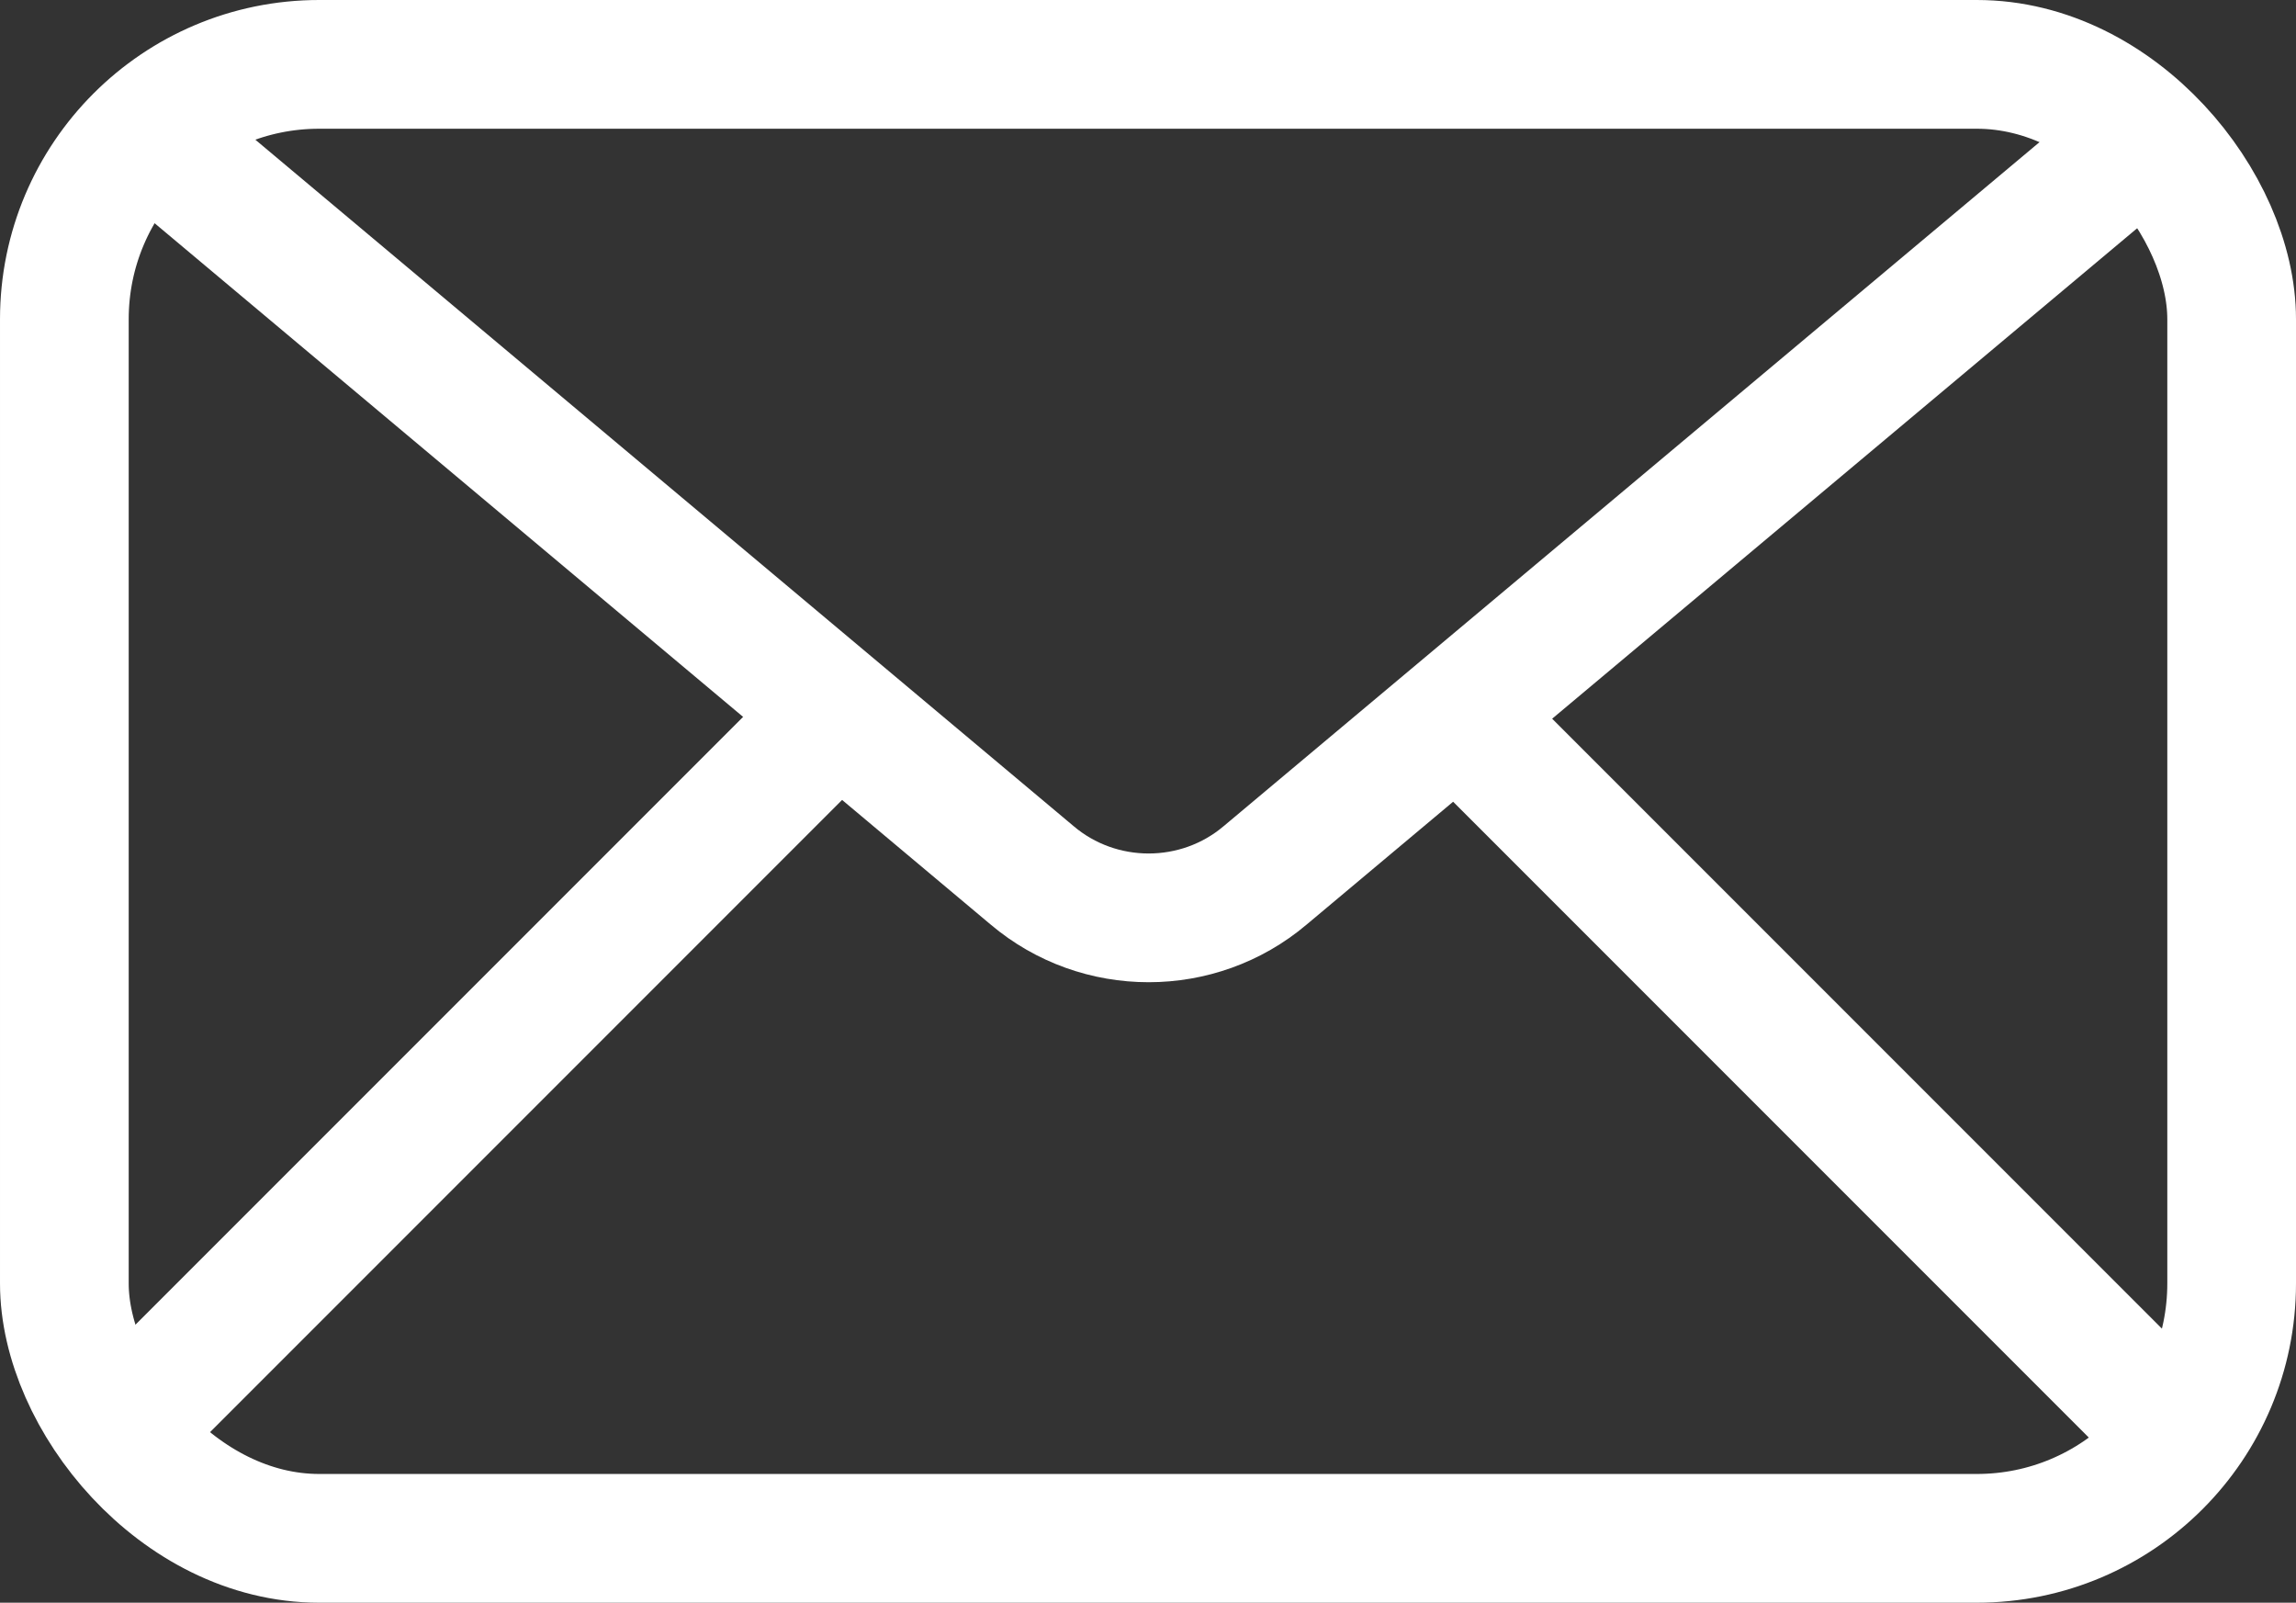
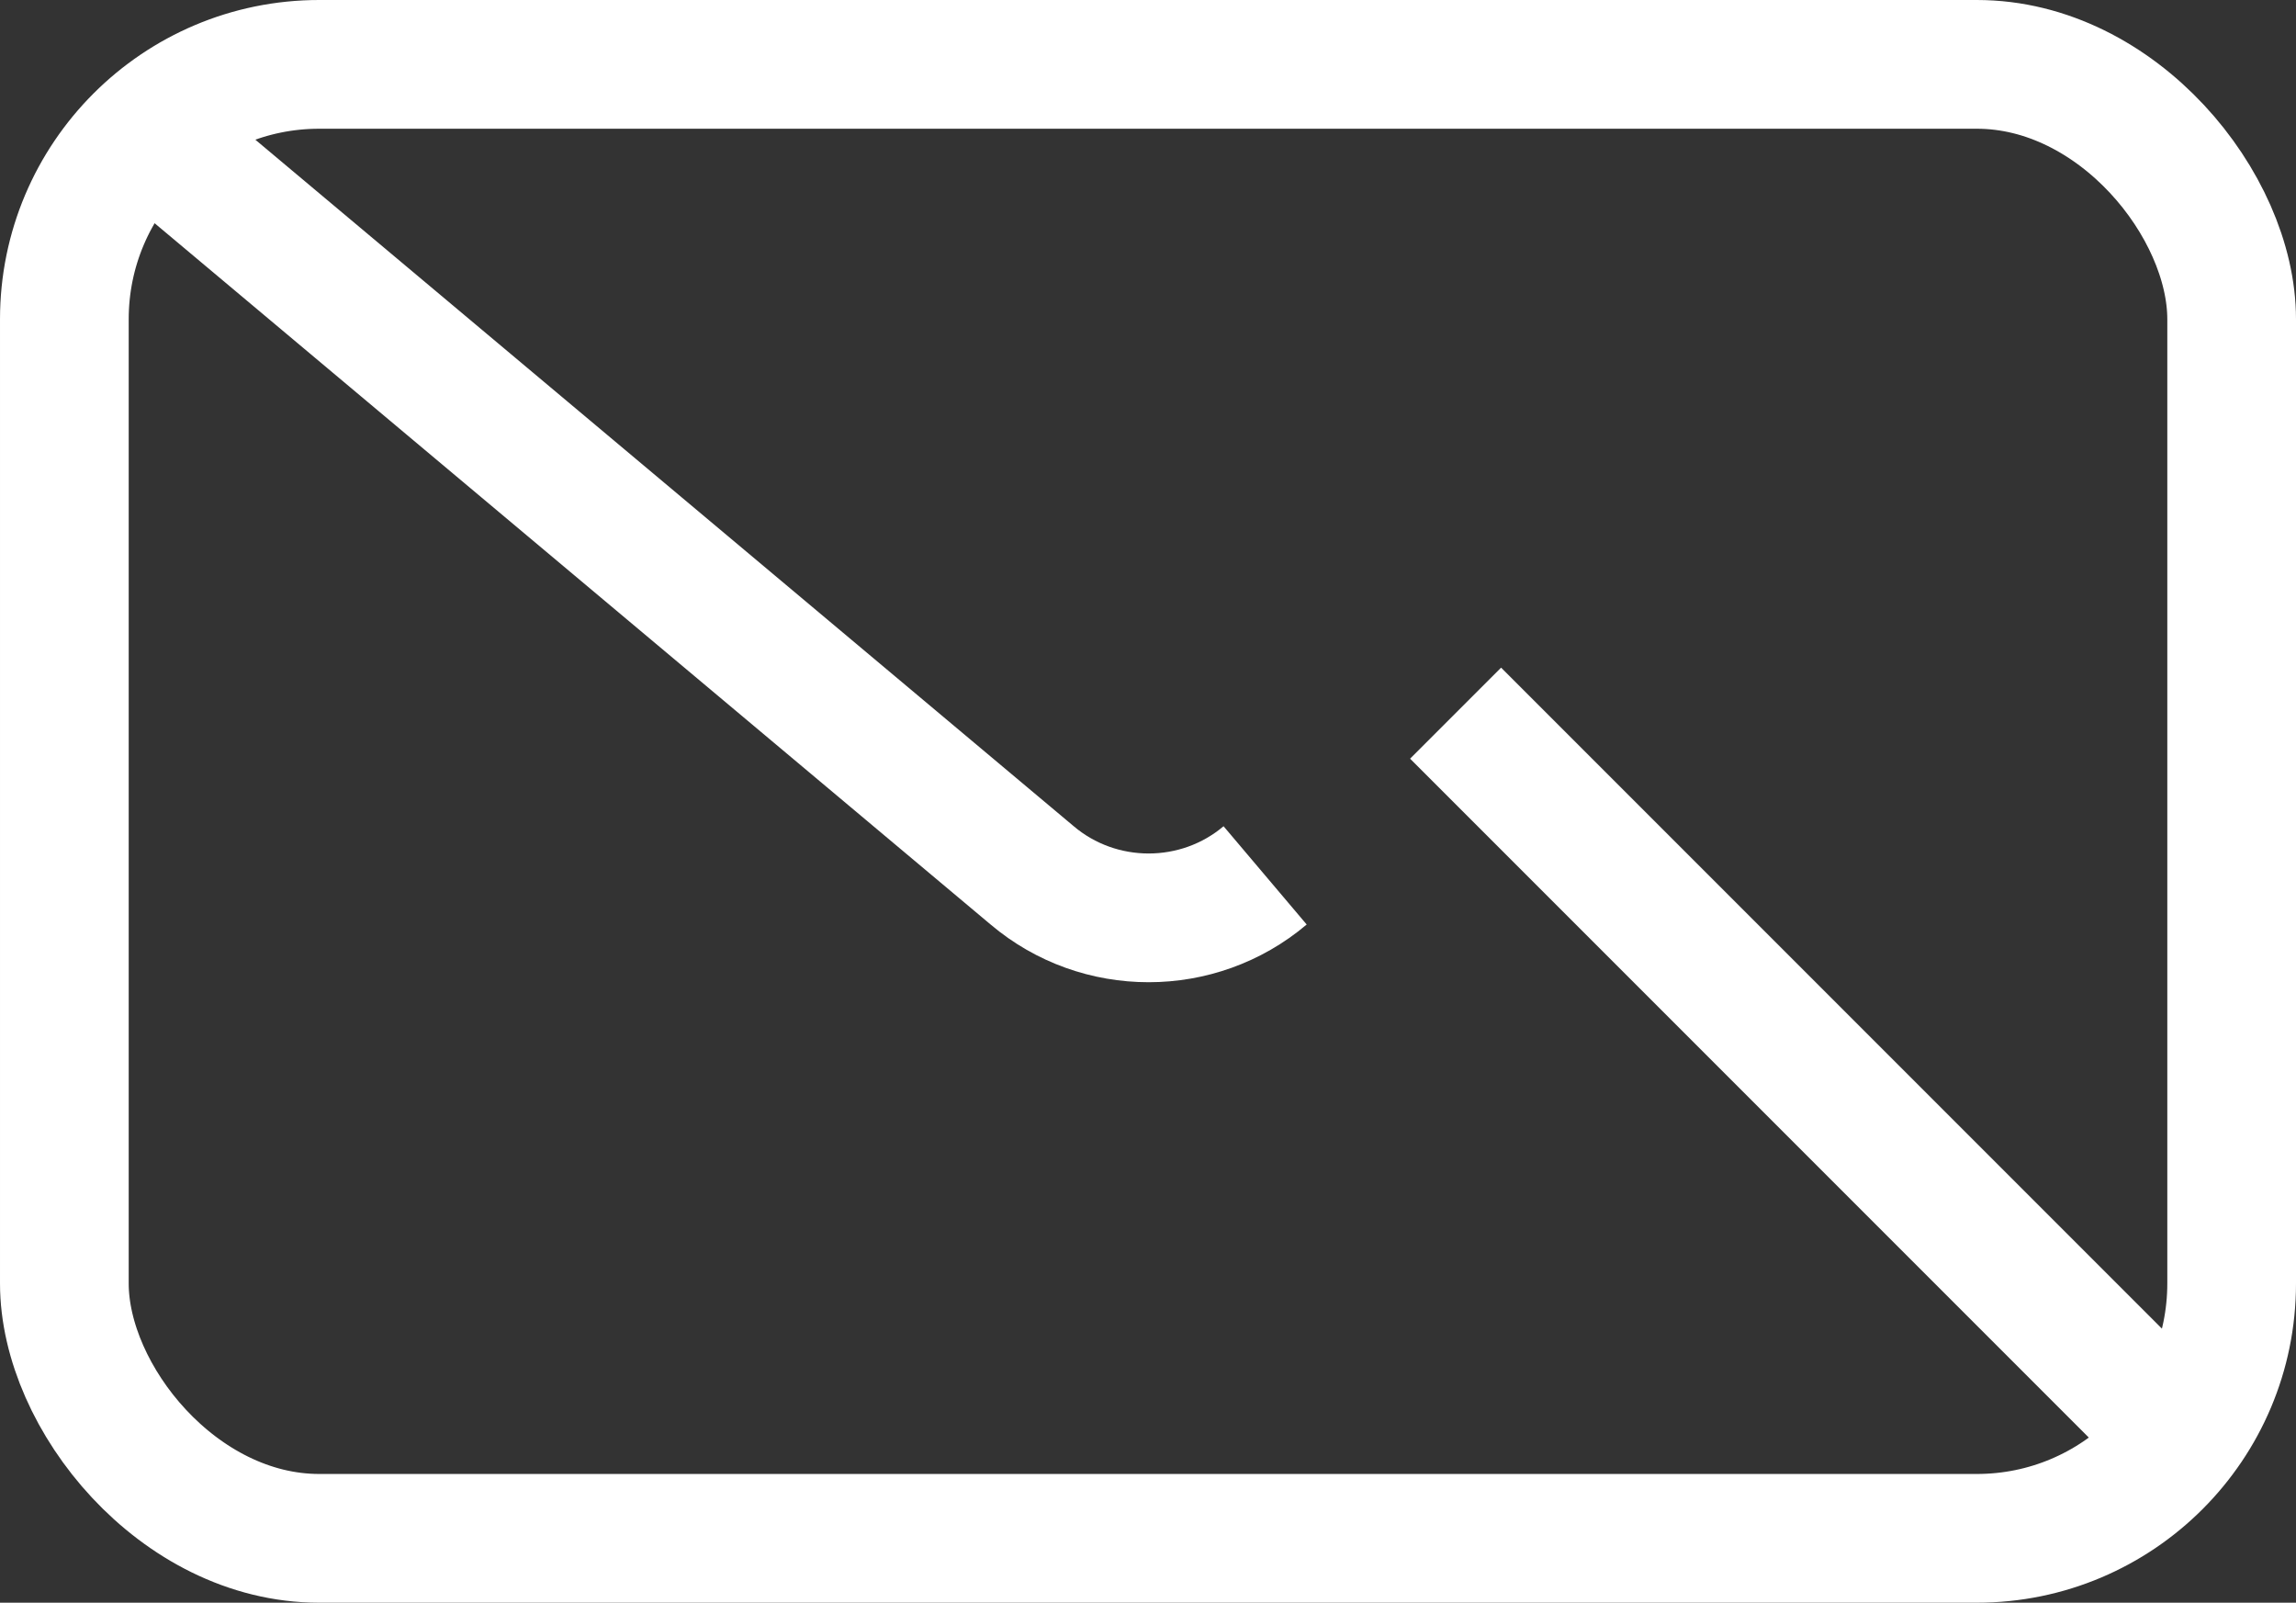
<svg xmlns="http://www.w3.org/2000/svg" viewBox="0 0 17.84 12.45">
  <rect x="0" y="0" width="17.84" height="12.45" fill="#333333" stroke="none" />
  <g fill="none" stroke="#fff" stroke-miterlimit="10">
    <rect height="11.45" rx="1.98" width="16.84" x=".5" y=".5" />
-     <path d="m1.14 1.03 6.88 5.77c.52.44 1.29.44 1.81 0l6.86-5.75" />
-     <path d="m6.51 5.54-5.62 5.62" />
+     <path d="m1.14 1.03 6.88 5.77c.52.44 1.29.44 1.81 0" />
    <path d="m11.31 5.54 5.62 5.62" />
  </g>
</svg>